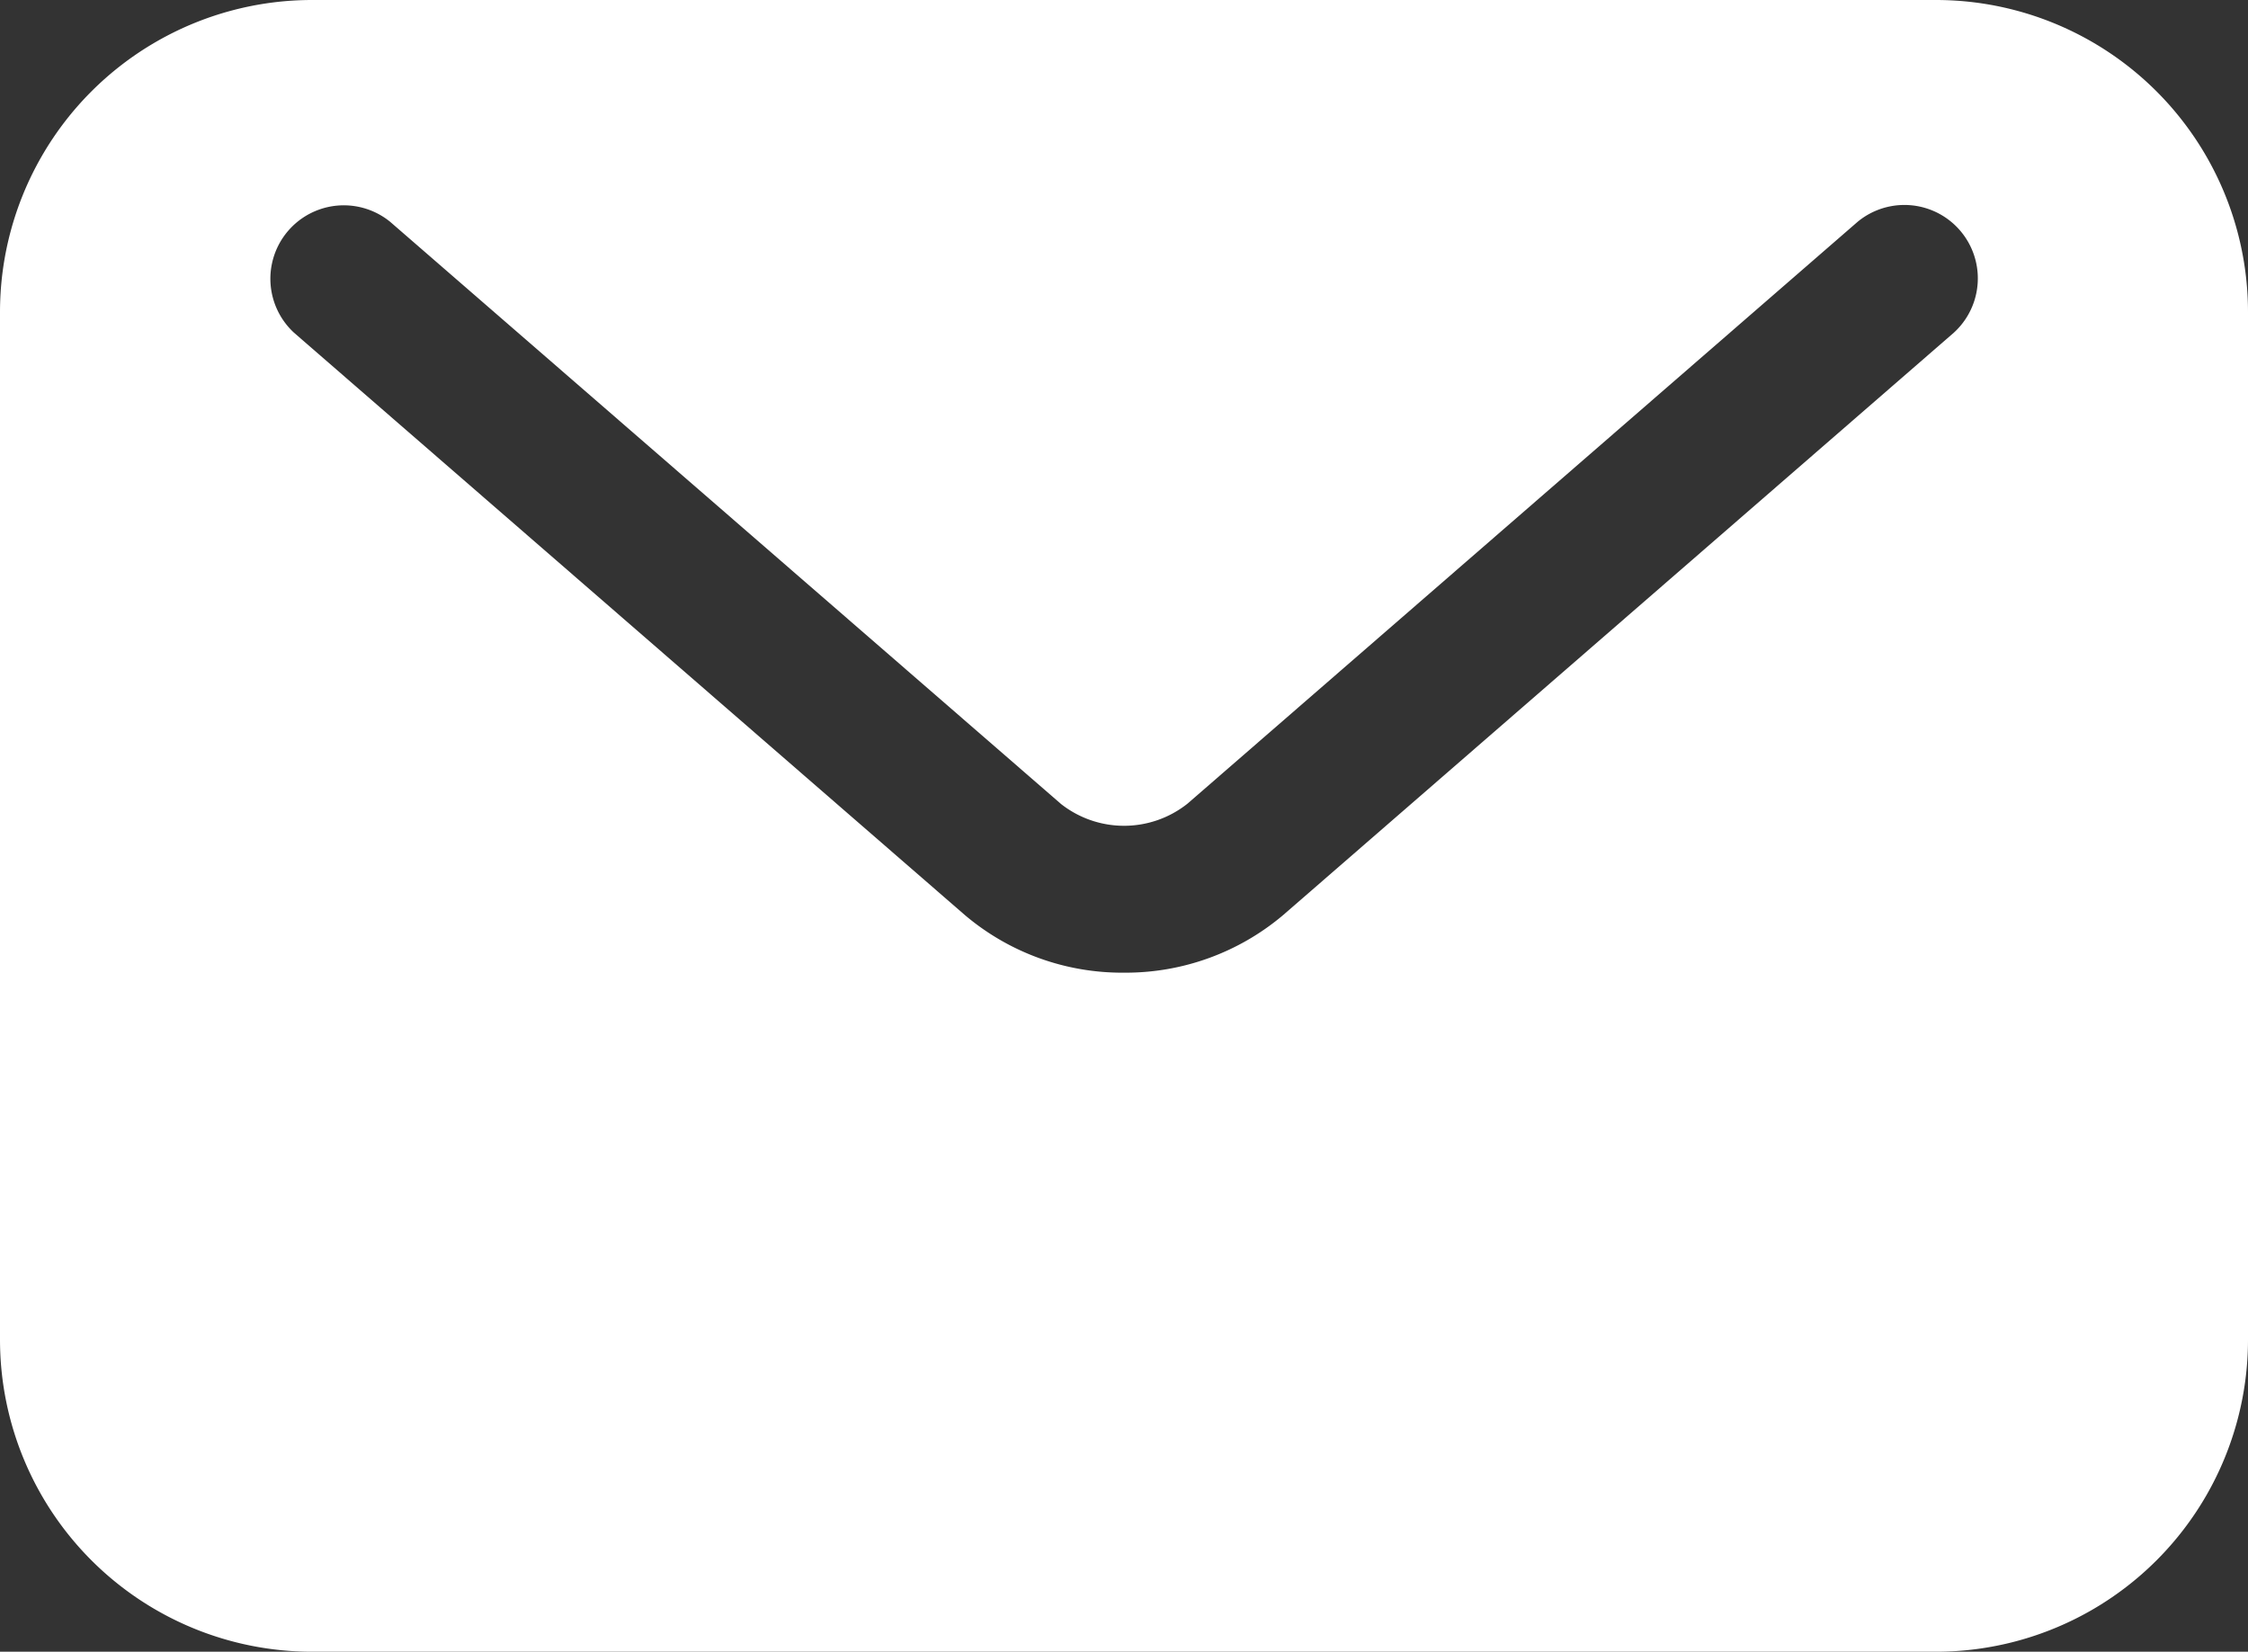
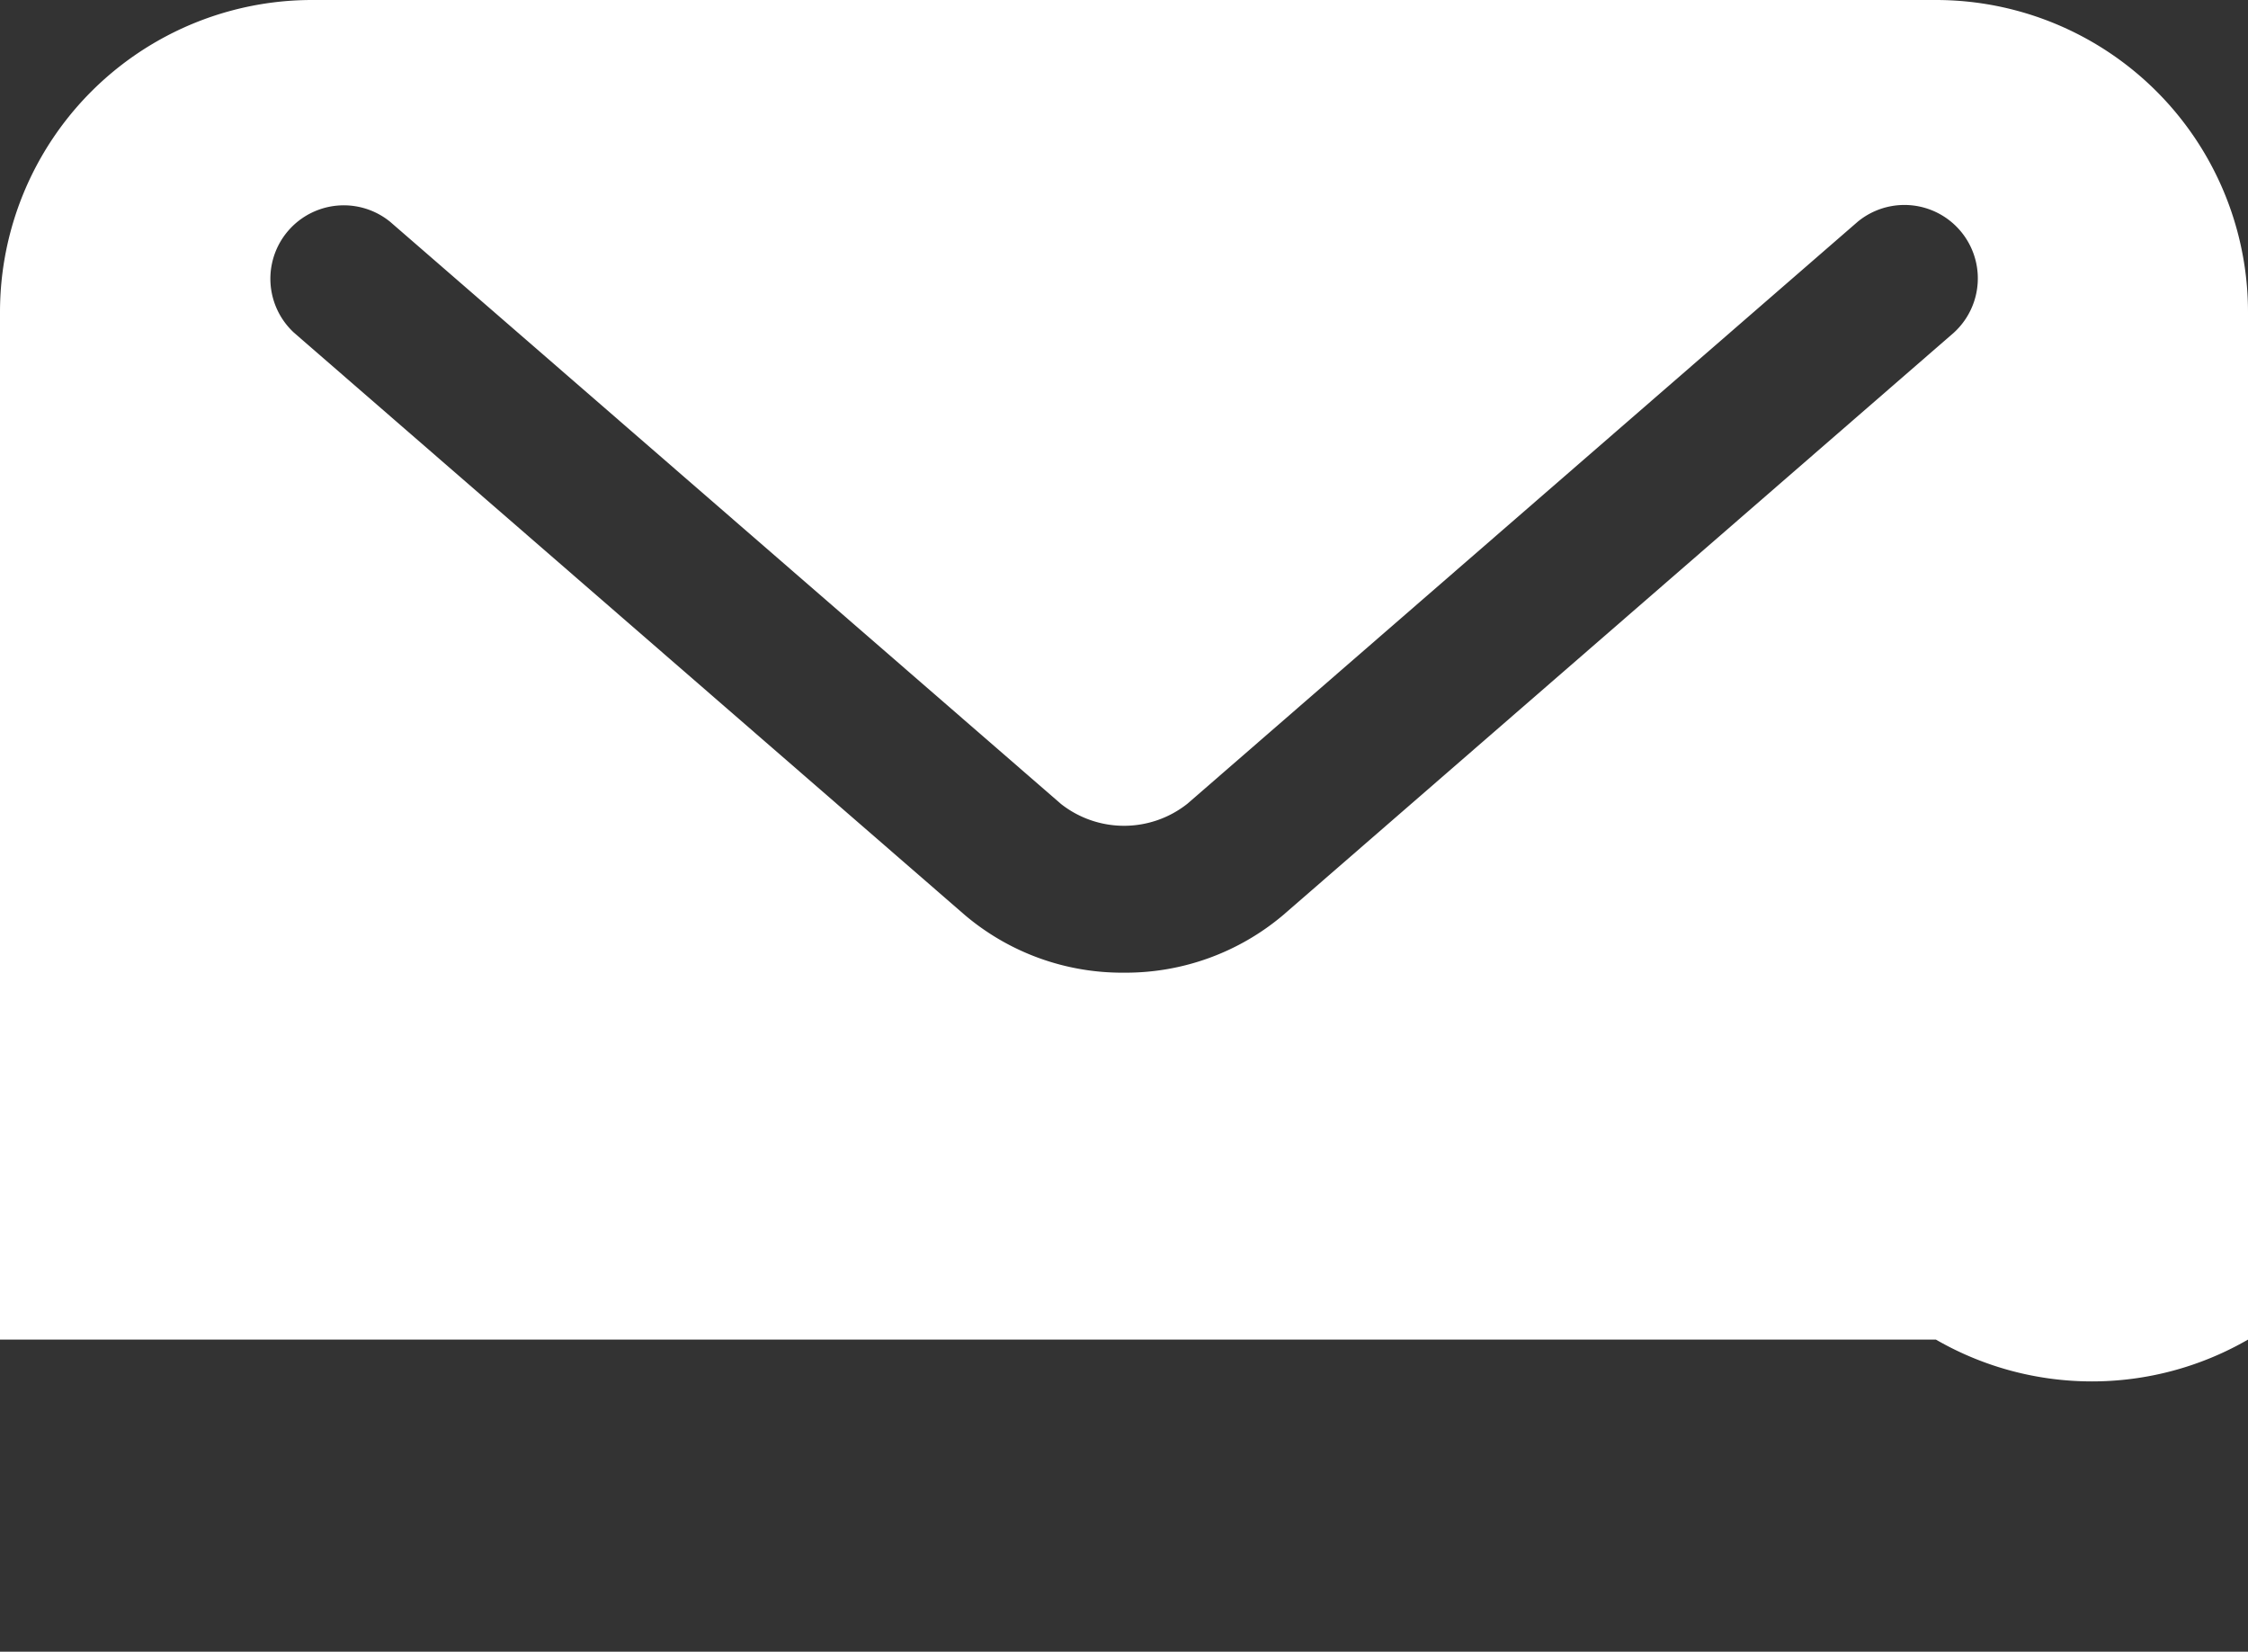
<svg xmlns="http://www.w3.org/2000/svg" width="50" height="36.733" viewBox="0 0 50 36.733">
  <rect x="0" y="0" width="50" height="36.733" fill="#333333" stroke="none" />
  <g transform="translate(0 -67.925)">
-     <path d="M43.058,67.925H6.942A6.942,6.942,0,0,0,0,74.867v22.85a6.942,6.942,0,0,0,6.942,6.942H43.058A6.942,6.942,0,0,0,50,97.717V74.867A6.942,6.942,0,0,0,43.058,67.925ZM25,89.557a5.409,5.409,0,0,1-3.546-1.287h0l0,0,0,0L6.539,75.324a1.633,1.633,0,0,1,2.139-2.466L23.6,85.806A2.269,2.269,0,0,0,26.41,85.8l.007-.006,14.9-12.936a1.633,1.633,0,0,1,2.14,2.466L28.542,88.274A5.425,5.425,0,0,1,25,89.557Z" transform="translate(0 0)" fill="#fff" />
+     <path d="M43.058,67.925H6.942A6.942,6.942,0,0,0,0,74.867v22.85H43.058A6.942,6.942,0,0,0,50,97.717V74.867A6.942,6.942,0,0,0,43.058,67.925ZM25,89.557a5.409,5.409,0,0,1-3.546-1.287h0l0,0,0,0L6.539,75.324a1.633,1.633,0,0,1,2.139-2.466L23.6,85.806A2.269,2.269,0,0,0,26.41,85.8l.007-.006,14.9-12.936a1.633,1.633,0,0,1,2.14,2.466L28.542,88.274A5.425,5.425,0,0,1,25,89.557Z" transform="translate(0 0)" fill="#fff" />
  </g>
</svg>